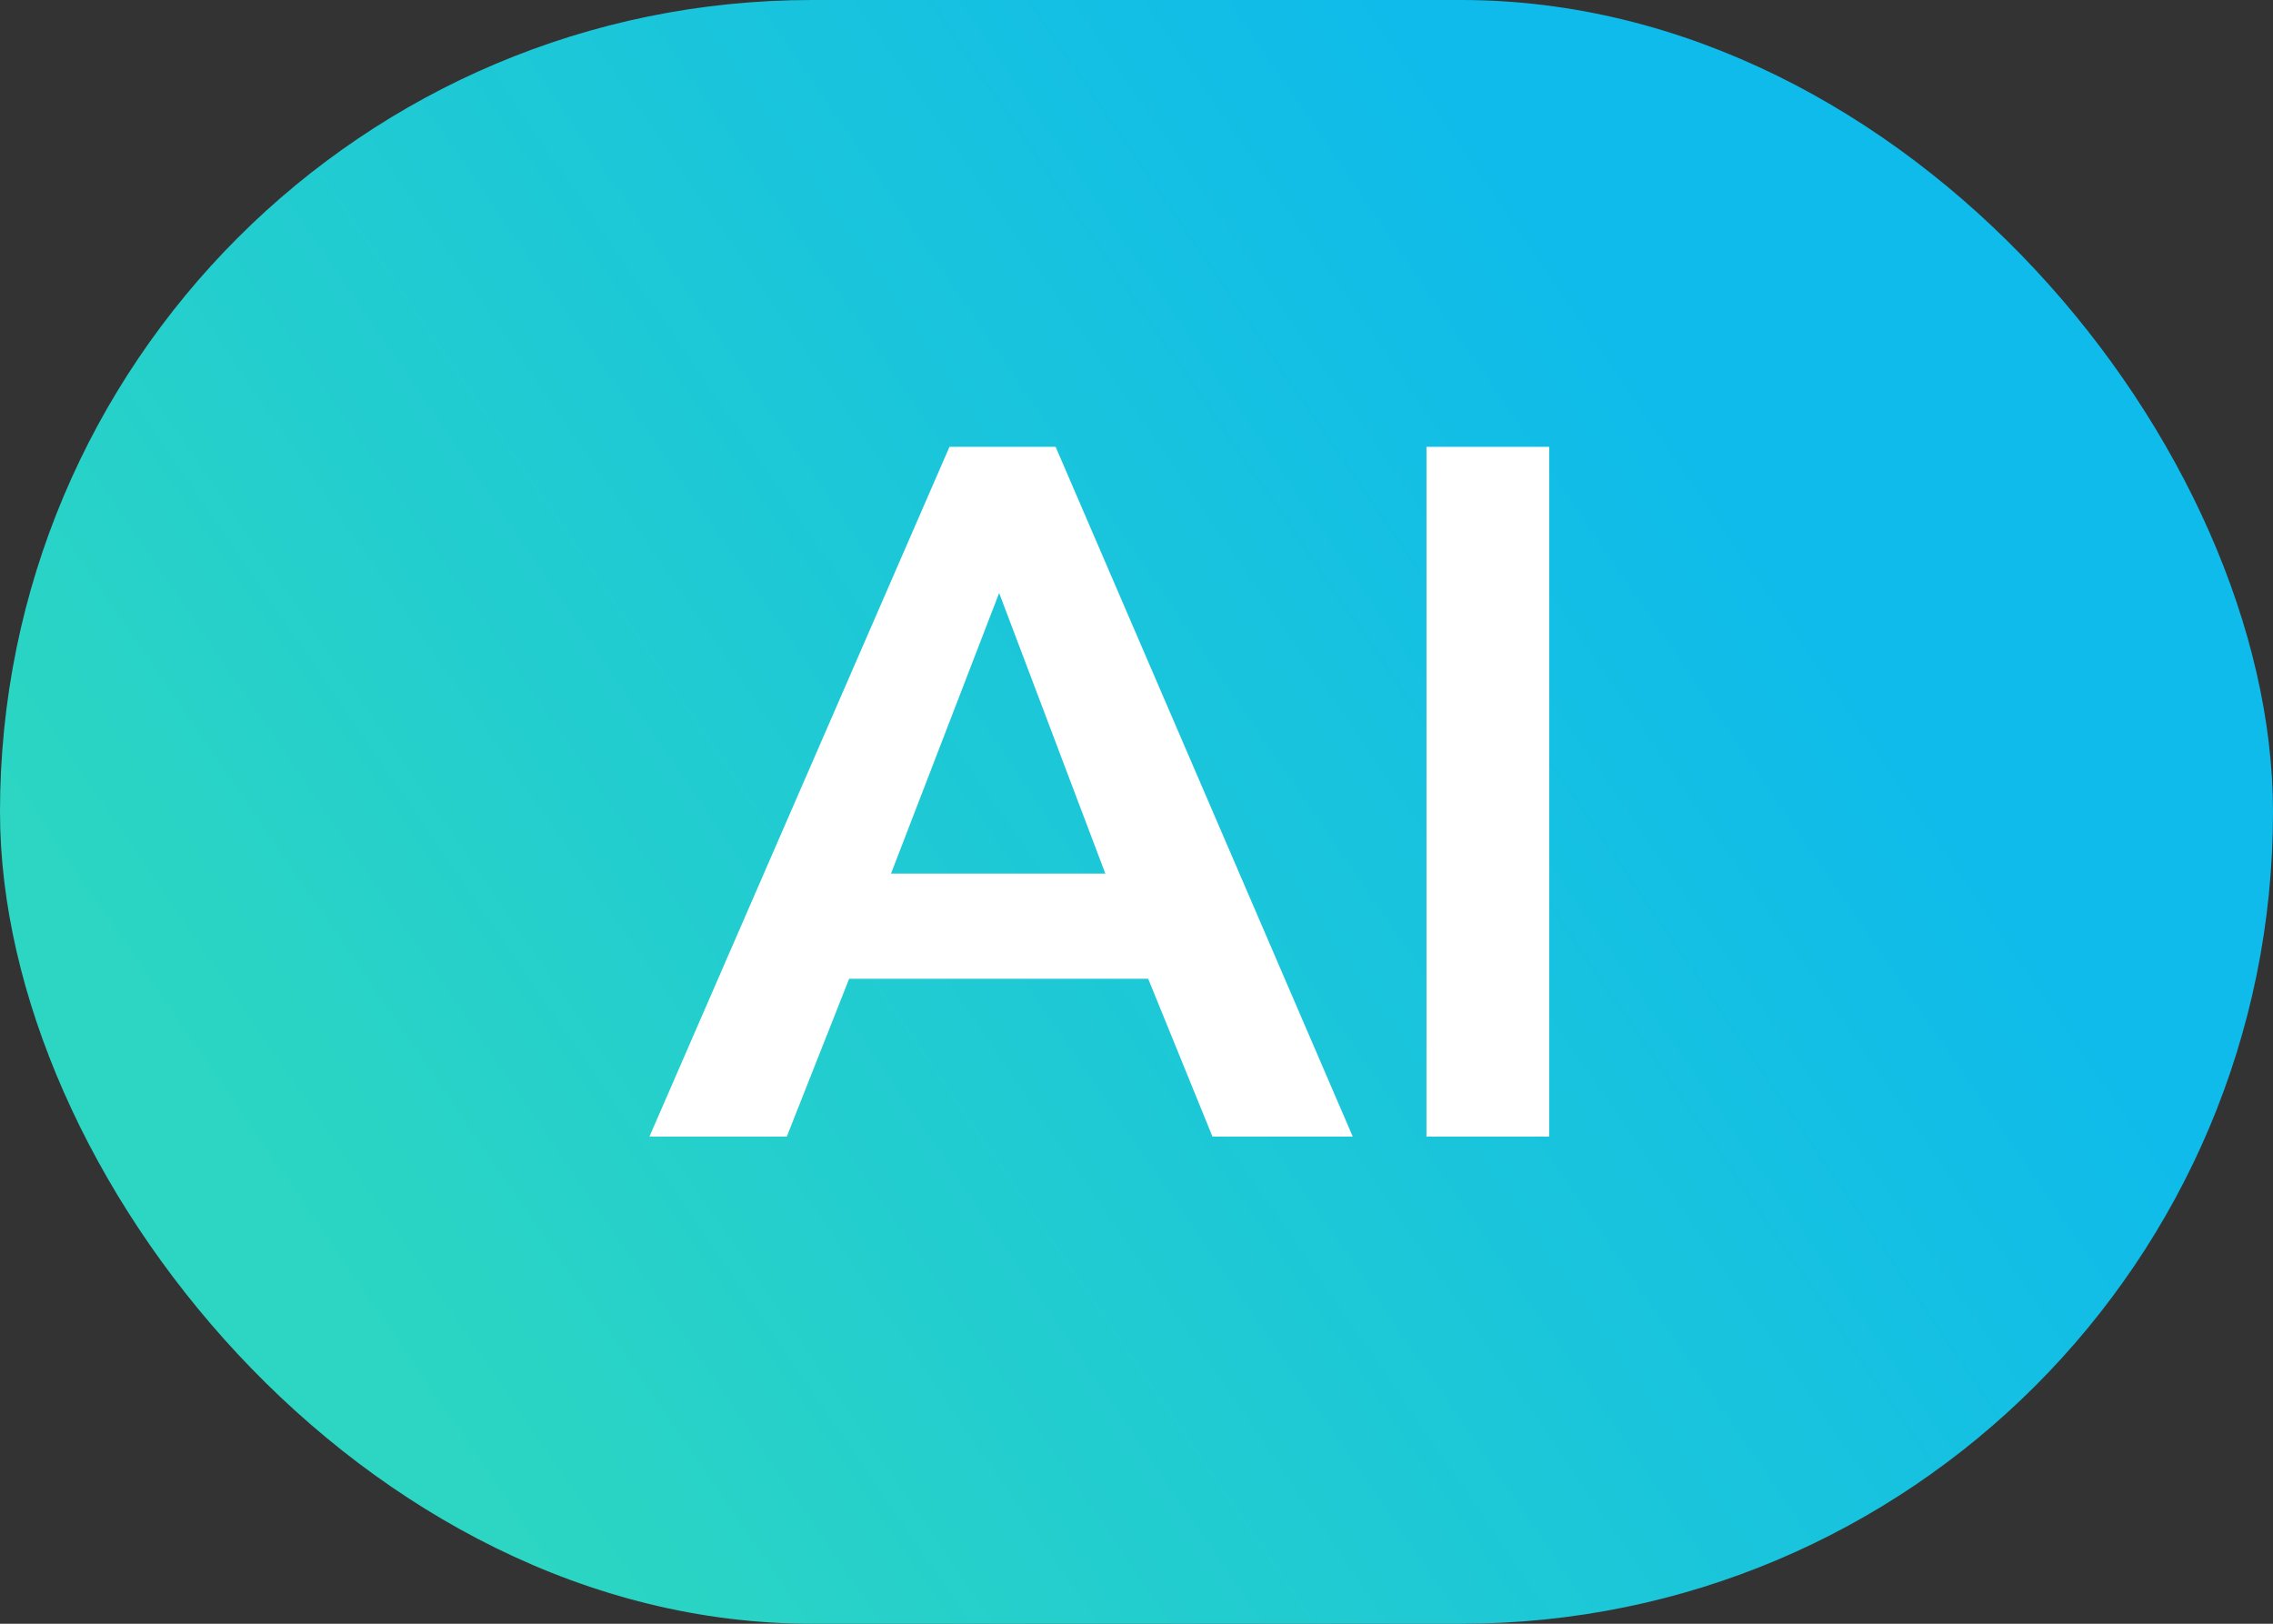
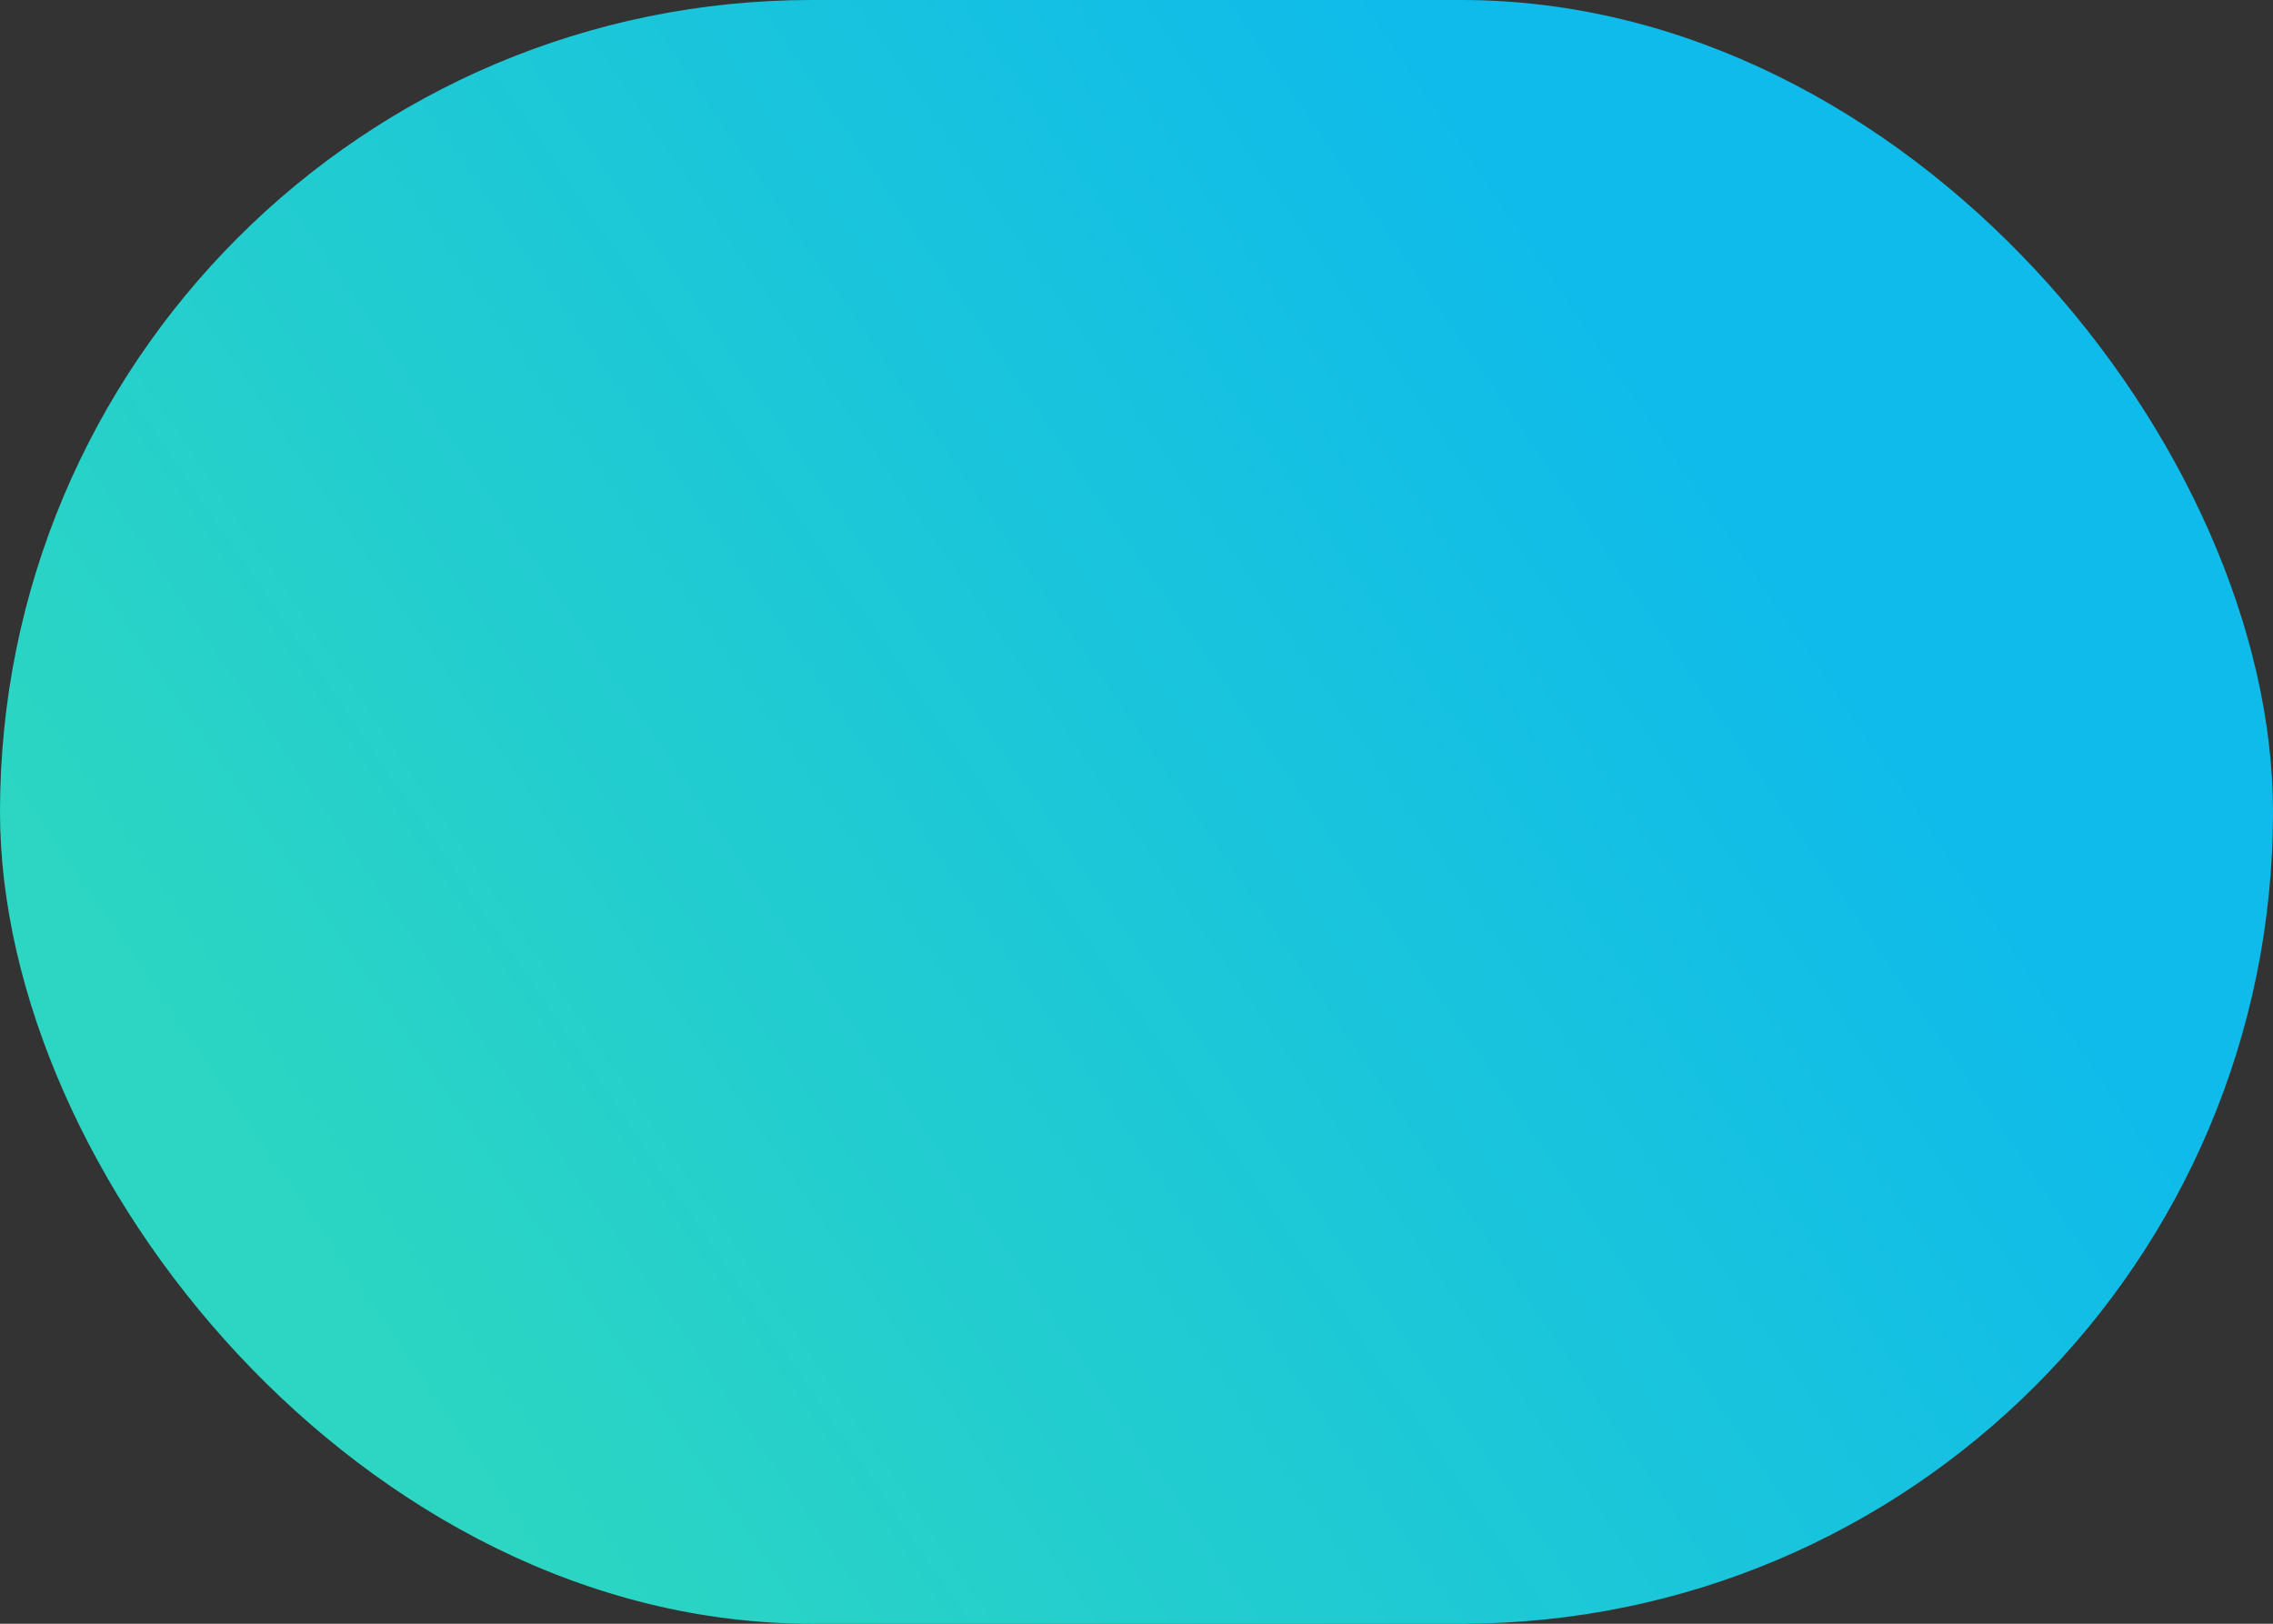
<svg xmlns="http://www.w3.org/2000/svg" width="28" height="20" viewBox="0 0 28 20" fill="none">
  <rect x="0" y="0" width="28" height="20" fill="#333333" stroke="none" />
  <rect width="28" height="20" rx="10" fill="url(#paint0_linear_14763_103512)" />
-   <path d="M11.696 5.504H13.004L16.664 14H14.936L14.144 12.056H10.46L9.692 14H8L11.696 5.504ZM13.616 10.76L12.308 7.304L10.976 10.76H13.616ZM17.572 5.504H19.084V14H17.572V5.504Z" fill="white" />
  <defs>
    <linearGradient id="paint0_linear_14763_103512" x1="0" y1="10" x2="19.052" y2="-3.057" gradientUnits="userSpaceOnUse">
      <stop stop-color="#2CD6C2" />
      <stop offset="0.859" stop-color="#0FBBEA" />
    </linearGradient>
  </defs>
</svg>